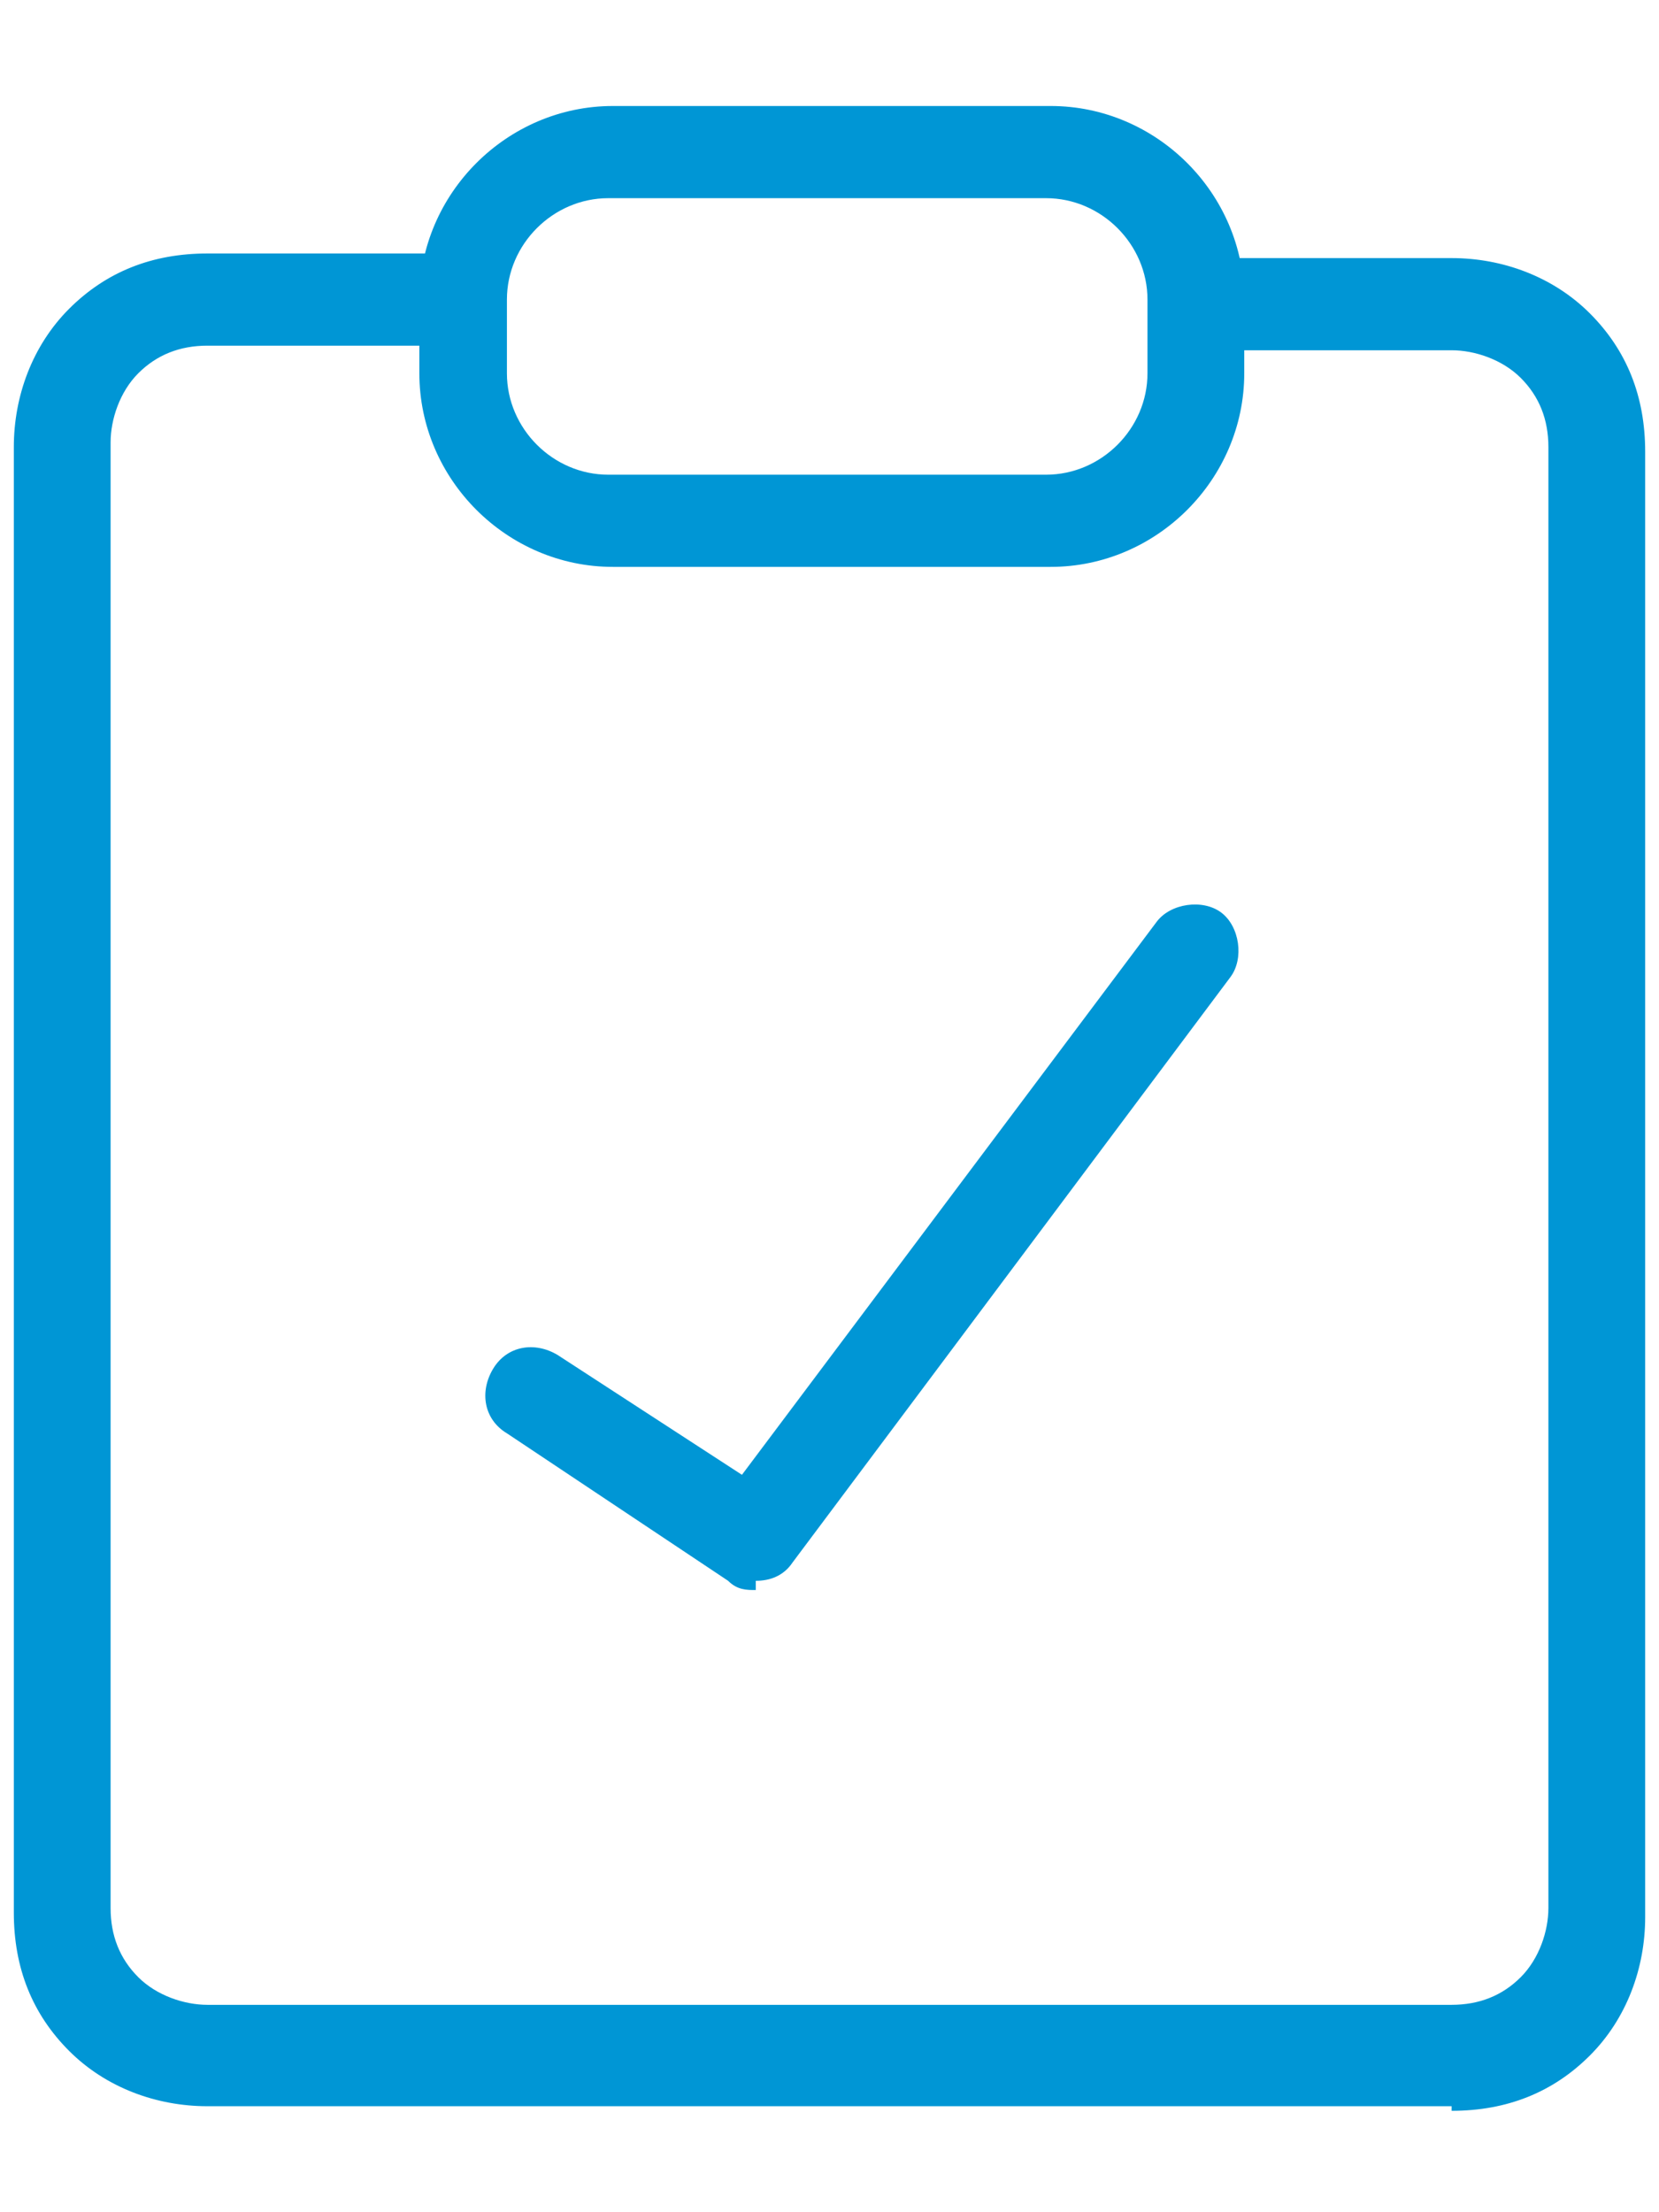
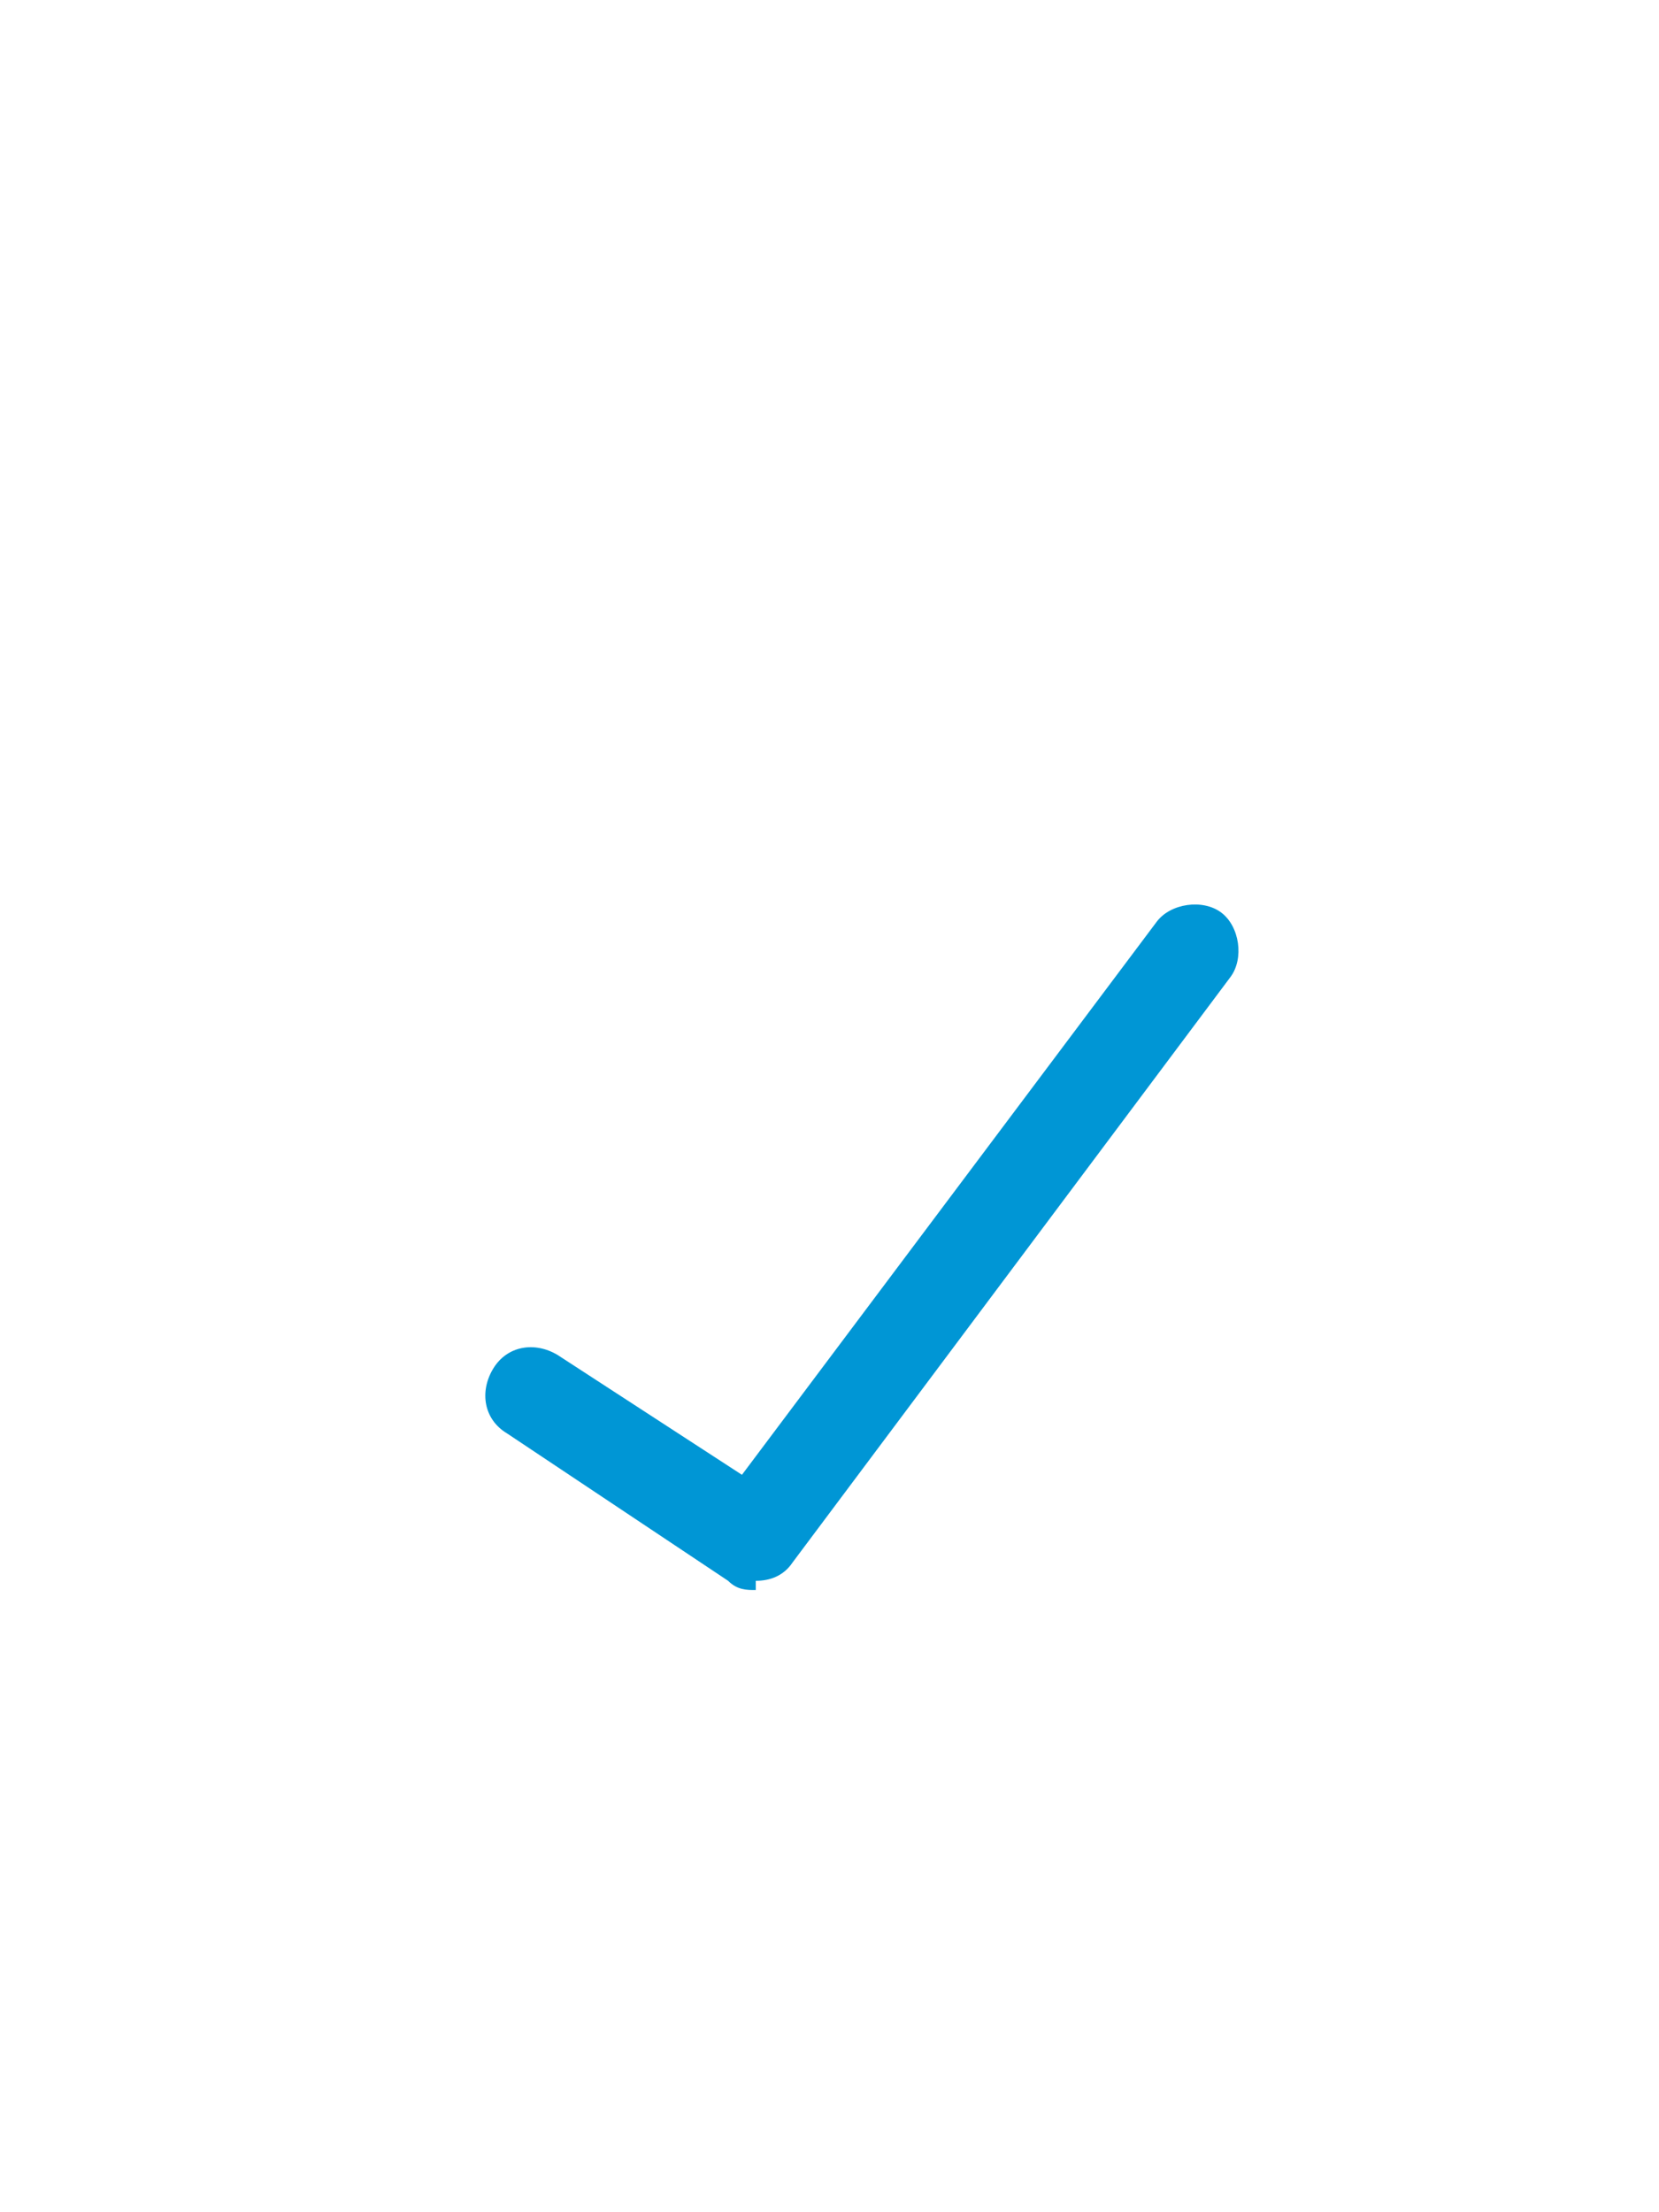
<svg xmlns="http://www.w3.org/2000/svg" id="Layer_1" data-name="Layer 1" version="1.1" viewBox="0 0 36 48">
  <defs>
    <style>
      .cls-1 {
        fill: #0096d5;
        stroke-width: 0px;
      }
    </style>
  </defs>
  <g id="clipboard-check--checkmark-edit-task-edition-checklist-check-success-clipboard-form">
    <g id="Vector">
-       <path class="cls-1" d="M22.8,12.3h-9.5c-2.3,0-4.2-1.9-4.2-4.2v-1.6c0-2.3,1.9-4.2,4.2-4.2h9.5c2.3,0,4.2,1.9,4.2,4.2v1.6c0,2.3-1.9,4.2-4.2,4.2ZM13.2,4.3c-1.2,0-2.2,1-2.2,2.2v1.6c0,1.2,1,2.2,2.2,2.2h9.5c1.2,0,2.2-1,2.2-2.2v-1.6c0-1.2-1-2.2-2.2-2.2h-9.5Z" />
-     </g>
+       </g>
    <g id="Vector_2" data-name="Vector 2">
-       <path class="cls-1" d="M31.5,45.7H4.5c-1.1,0-2.2-.4-3-1.2-.8-.8-1.2-1.8-1.2-3V9.7c0-1.1.4-2.2,1.2-3,.8-.8,1.8-1.2,3-1.2h4.8c.6,0,1,.4,1,1s-.4,1-1,1h-4.8c-.6,0-1.1.2-1.5.6-.4.4-.6,1-.6,1.5v31.8c0,.6.2,1.1.6,1.5.4.4,1,.6,1.5.6h27c.6,0,1.1-.2,1.5-.6s.6-1,.6-1.5V9.7c0-.6-.2-1.1-.6-1.5s-1-.6-1.5-.6h-4.8c-.5,0-1-.4-1-1s.5-1,1-1h4.8c1.1,0,2.2.4,3,1.2.8.8,1.2,1.8,1.2,3v31.8c0,1.1-.4,2.2-1.2,3s-1.8,1.2-3,1.2h0Z" />
-     </g>
+       </g>
    <g id="Vector_3" data-name="Vector 3">
-       <path class="cls-1" d="M16.4,34.5c-.2,0-.4,0-.6-.2l-4.8-3.2c-.5-.3-.6-.9-.3-1.4.3-.5.9-.6,1.4-.3l4,2.6,9-12c.3-.4,1-.5,1.4-.2s.5,1,.2,1.4l-9.5,12.7c-.2.3-.5.4-.8.4h0Z" />
+       <path class="cls-1" d="M16.4,34.5c-.2,0-.4,0-.6-.2l-4.8-3.2c-.5-.3-.6-.9-.3-1.4.3-.5.9-.6,1.4-.3l4,2.6,9-12c.3-.4,1-.5,1.4-.2s.5,1,.2,1.4l-9.5,12.7c-.2.3-.5.4-.8.4h0" />
    </g>
  </g>
</svg>